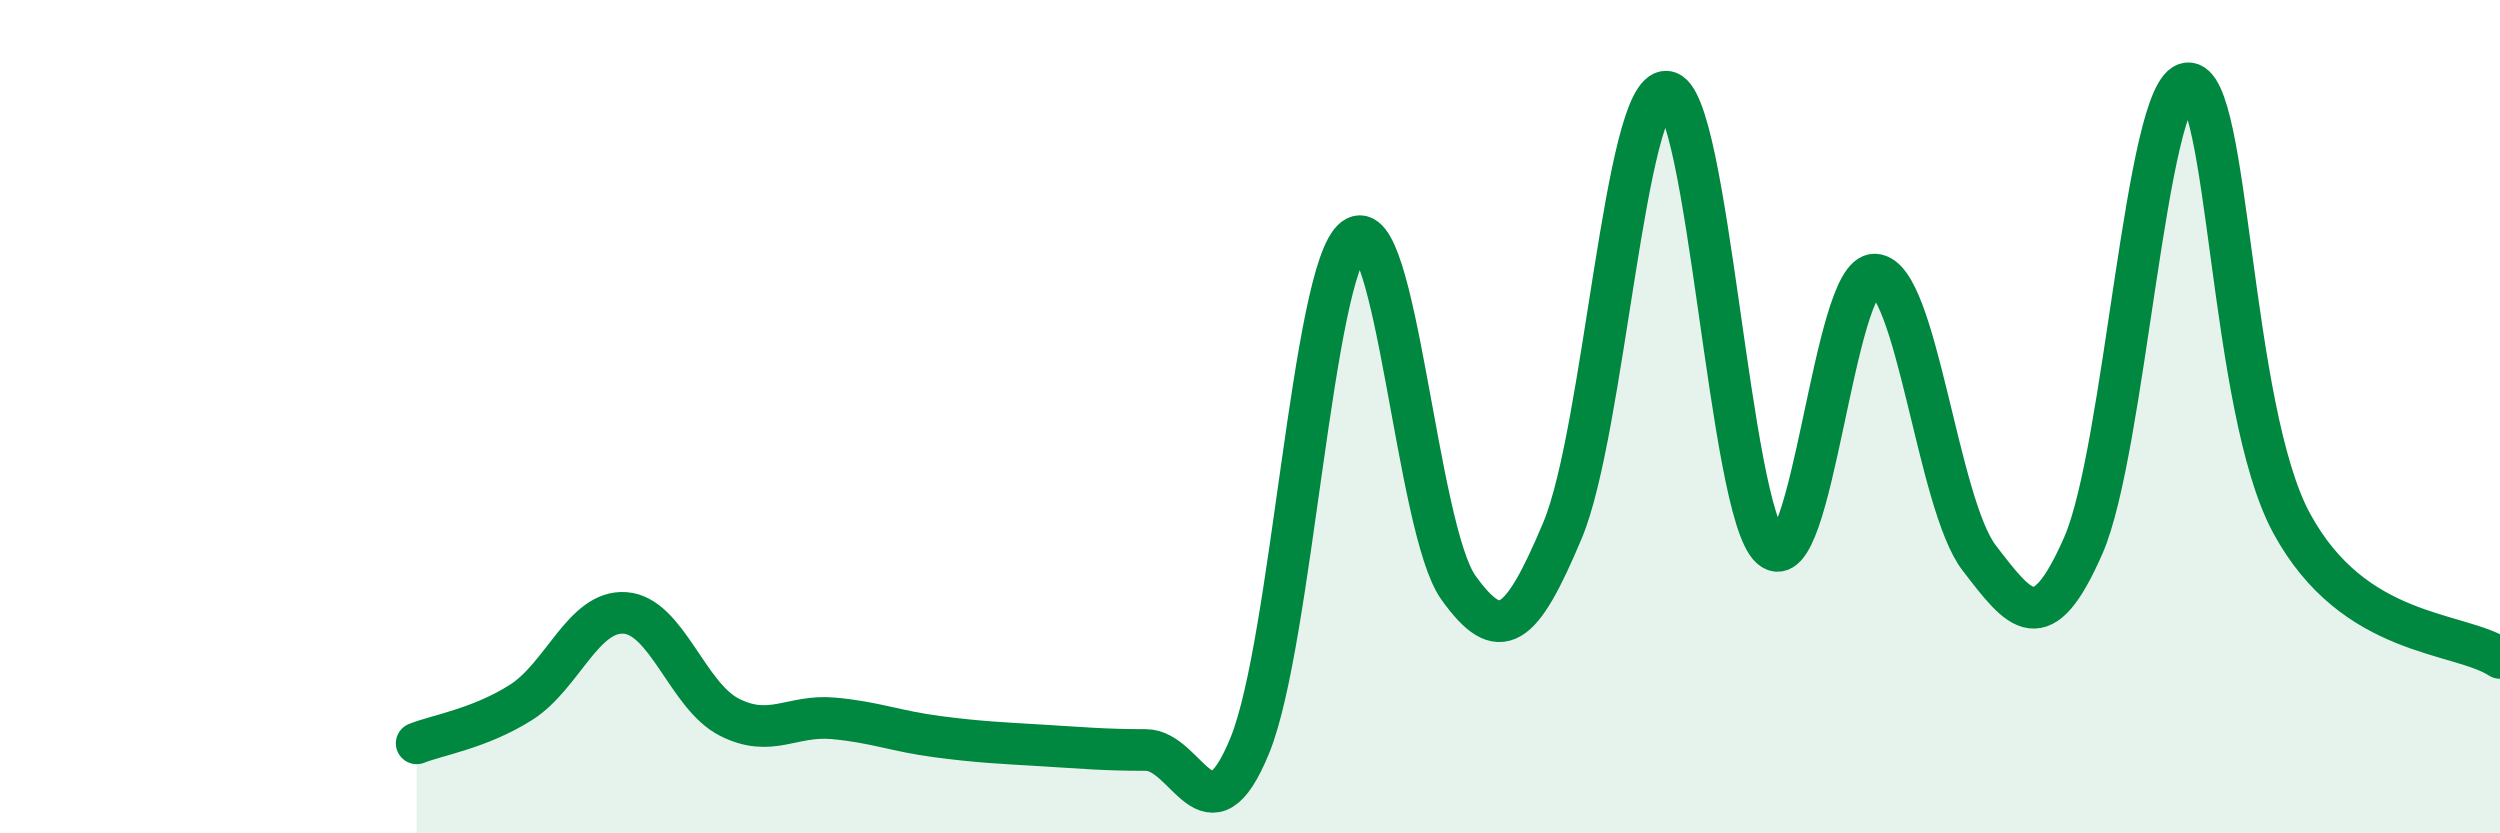
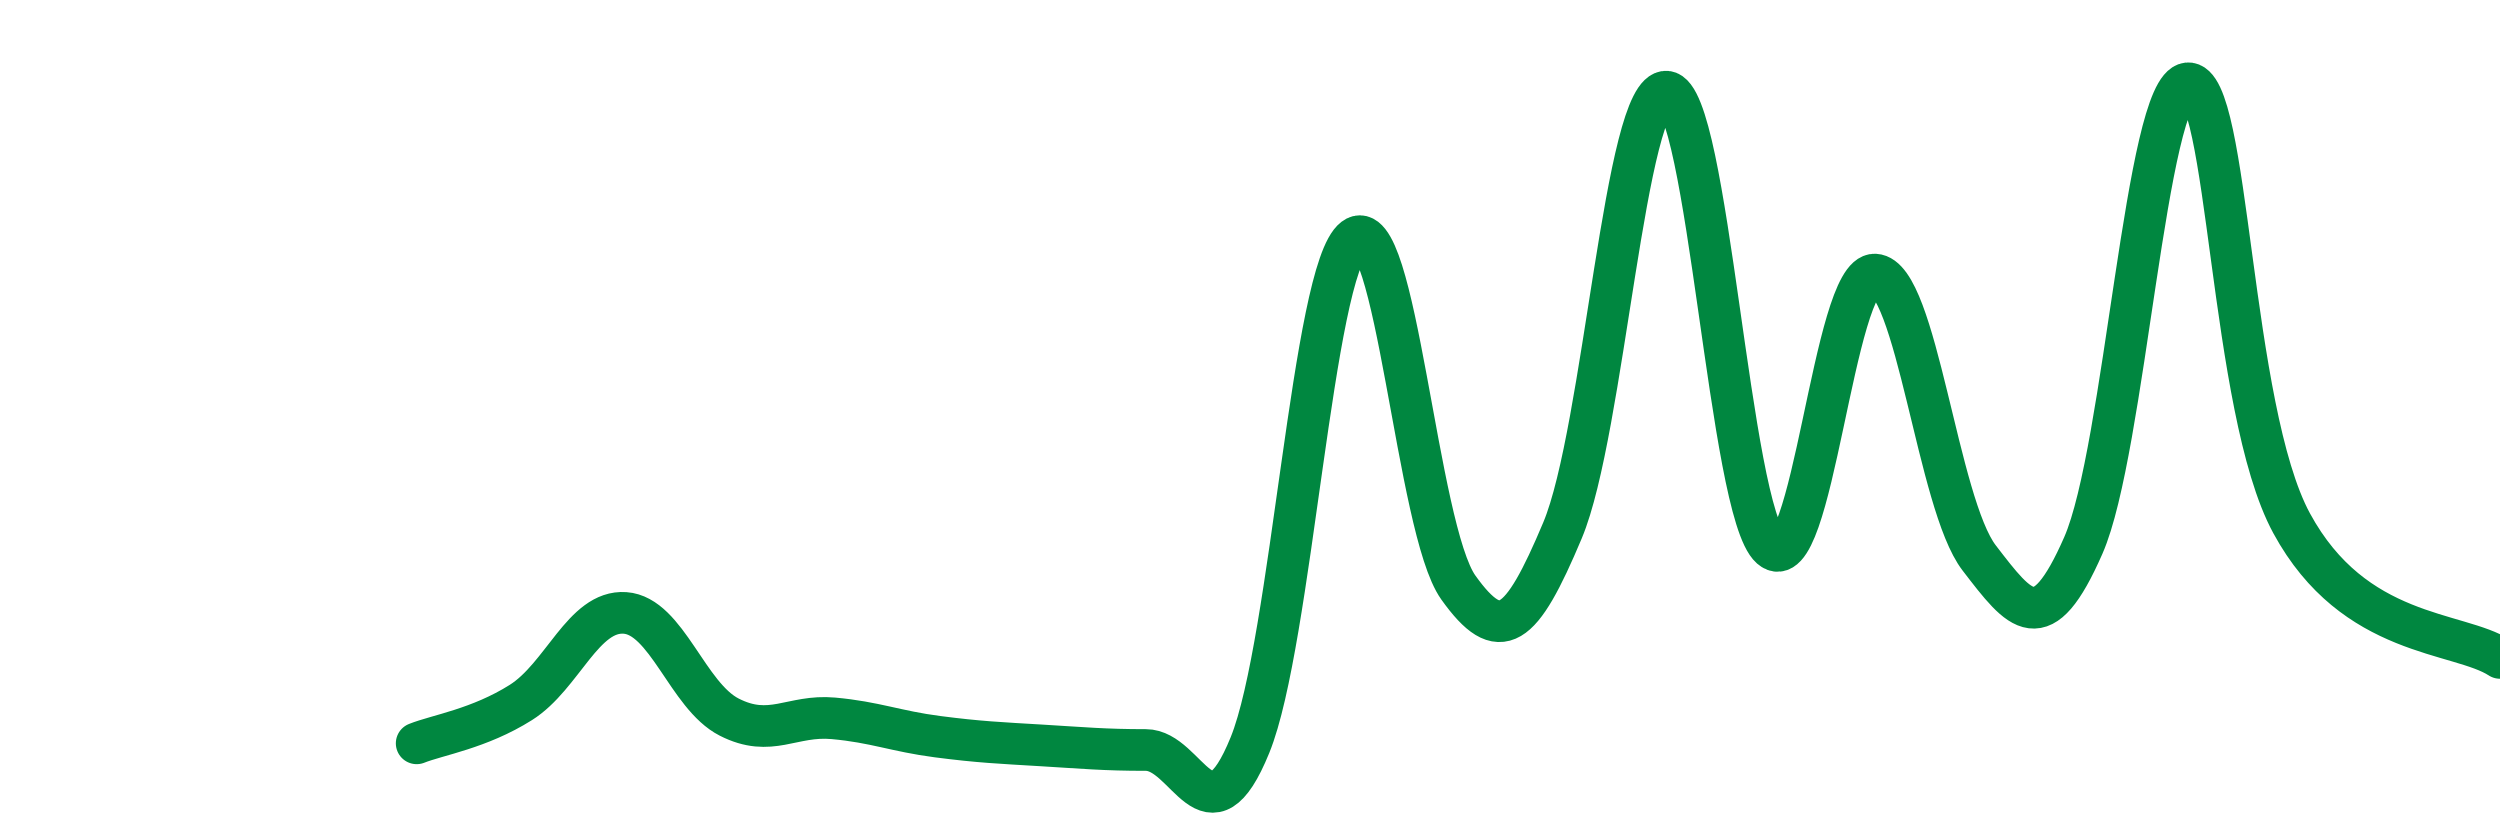
<svg xmlns="http://www.w3.org/2000/svg" width="60" height="20" viewBox="0 0 60 20">
-   <path d="M 10,17.84 C 10.5,17.64 11.5,17.49 12.5,16.86 C 13.5,16.23 14,14.64 15,14.71 C 16,14.78 16.5,16.7 17.5,17.21 C 18.5,17.72 19,17.15 20,17.24 C 21,17.33 21.5,17.55 22.5,17.68 C 23.5,17.81 24,17.83 25,17.89 C 26,17.95 26.5,18 27.5,18 C 28.5,18 29,20.34 30,17.88 C 31,15.42 31.5,6.48 32.5,5.72 C 33.5,4.96 34,12.7 35,14.1 C 36,15.5 36.5,15.11 37.5,12.73 C 38.5,10.35 39,2.12 40,2.2 C 41,2.28 41.5,12.27 42.5,13.15 C 43.5,14.03 44,6.54 45,6.59 C 46,6.64 46.5,12.09 47.5,13.39 C 48.5,14.69 49,15.37 50,13.09 C 51,10.81 51.5,2.11 52.5,2 C 53.5,1.89 53.5,9.8 55,12.56 C 56.5,15.32 59,15.14 60,15.79L60 20L10 20Z" fill="#008740" opacity="0.1" stroke-linecap="round" stroke-linejoin="round" />
  <path d="M 10,17.84 C 10.5,17.64 11.5,17.49 12.5,16.86 C 13.5,16.23 14,14.64 15,14.71 C 16,14.78 16.5,16.7 17.5,17.21 C 18.5,17.72 19,17.15 20,17.24 C 21,17.33 21.5,17.55 22.5,17.68 C 23.5,17.81 24,17.83 25,17.89 C 26,17.95 26.5,18 27.5,18 C 28.5,18 29,20.34 30,17.88 C 31,15.42 31.5,6.48 32.5,5.72 C 33.5,4.96 34,12.7 35,14.1 C 36,15.5 36.5,15.11 37.5,12.73 C 38.5,10.35 39,2.12 40,2.2 C 41,2.28 41.5,12.27 42.5,13.15 C 43.5,14.03 44,6.54 45,6.59 C 46,6.64 46.5,12.09 47.5,13.39 C 48.5,14.69 49,15.37 50,13.09 C 51,10.81 51.5,2.11 52.5,2 C 53.5,1.89 53.5,9.8 55,12.56 C 56.5,15.32 59,15.14 60,15.79" stroke="#008740" stroke-width="1" fill="none" stroke-linecap="round" stroke-linejoin="round" />
</svg>